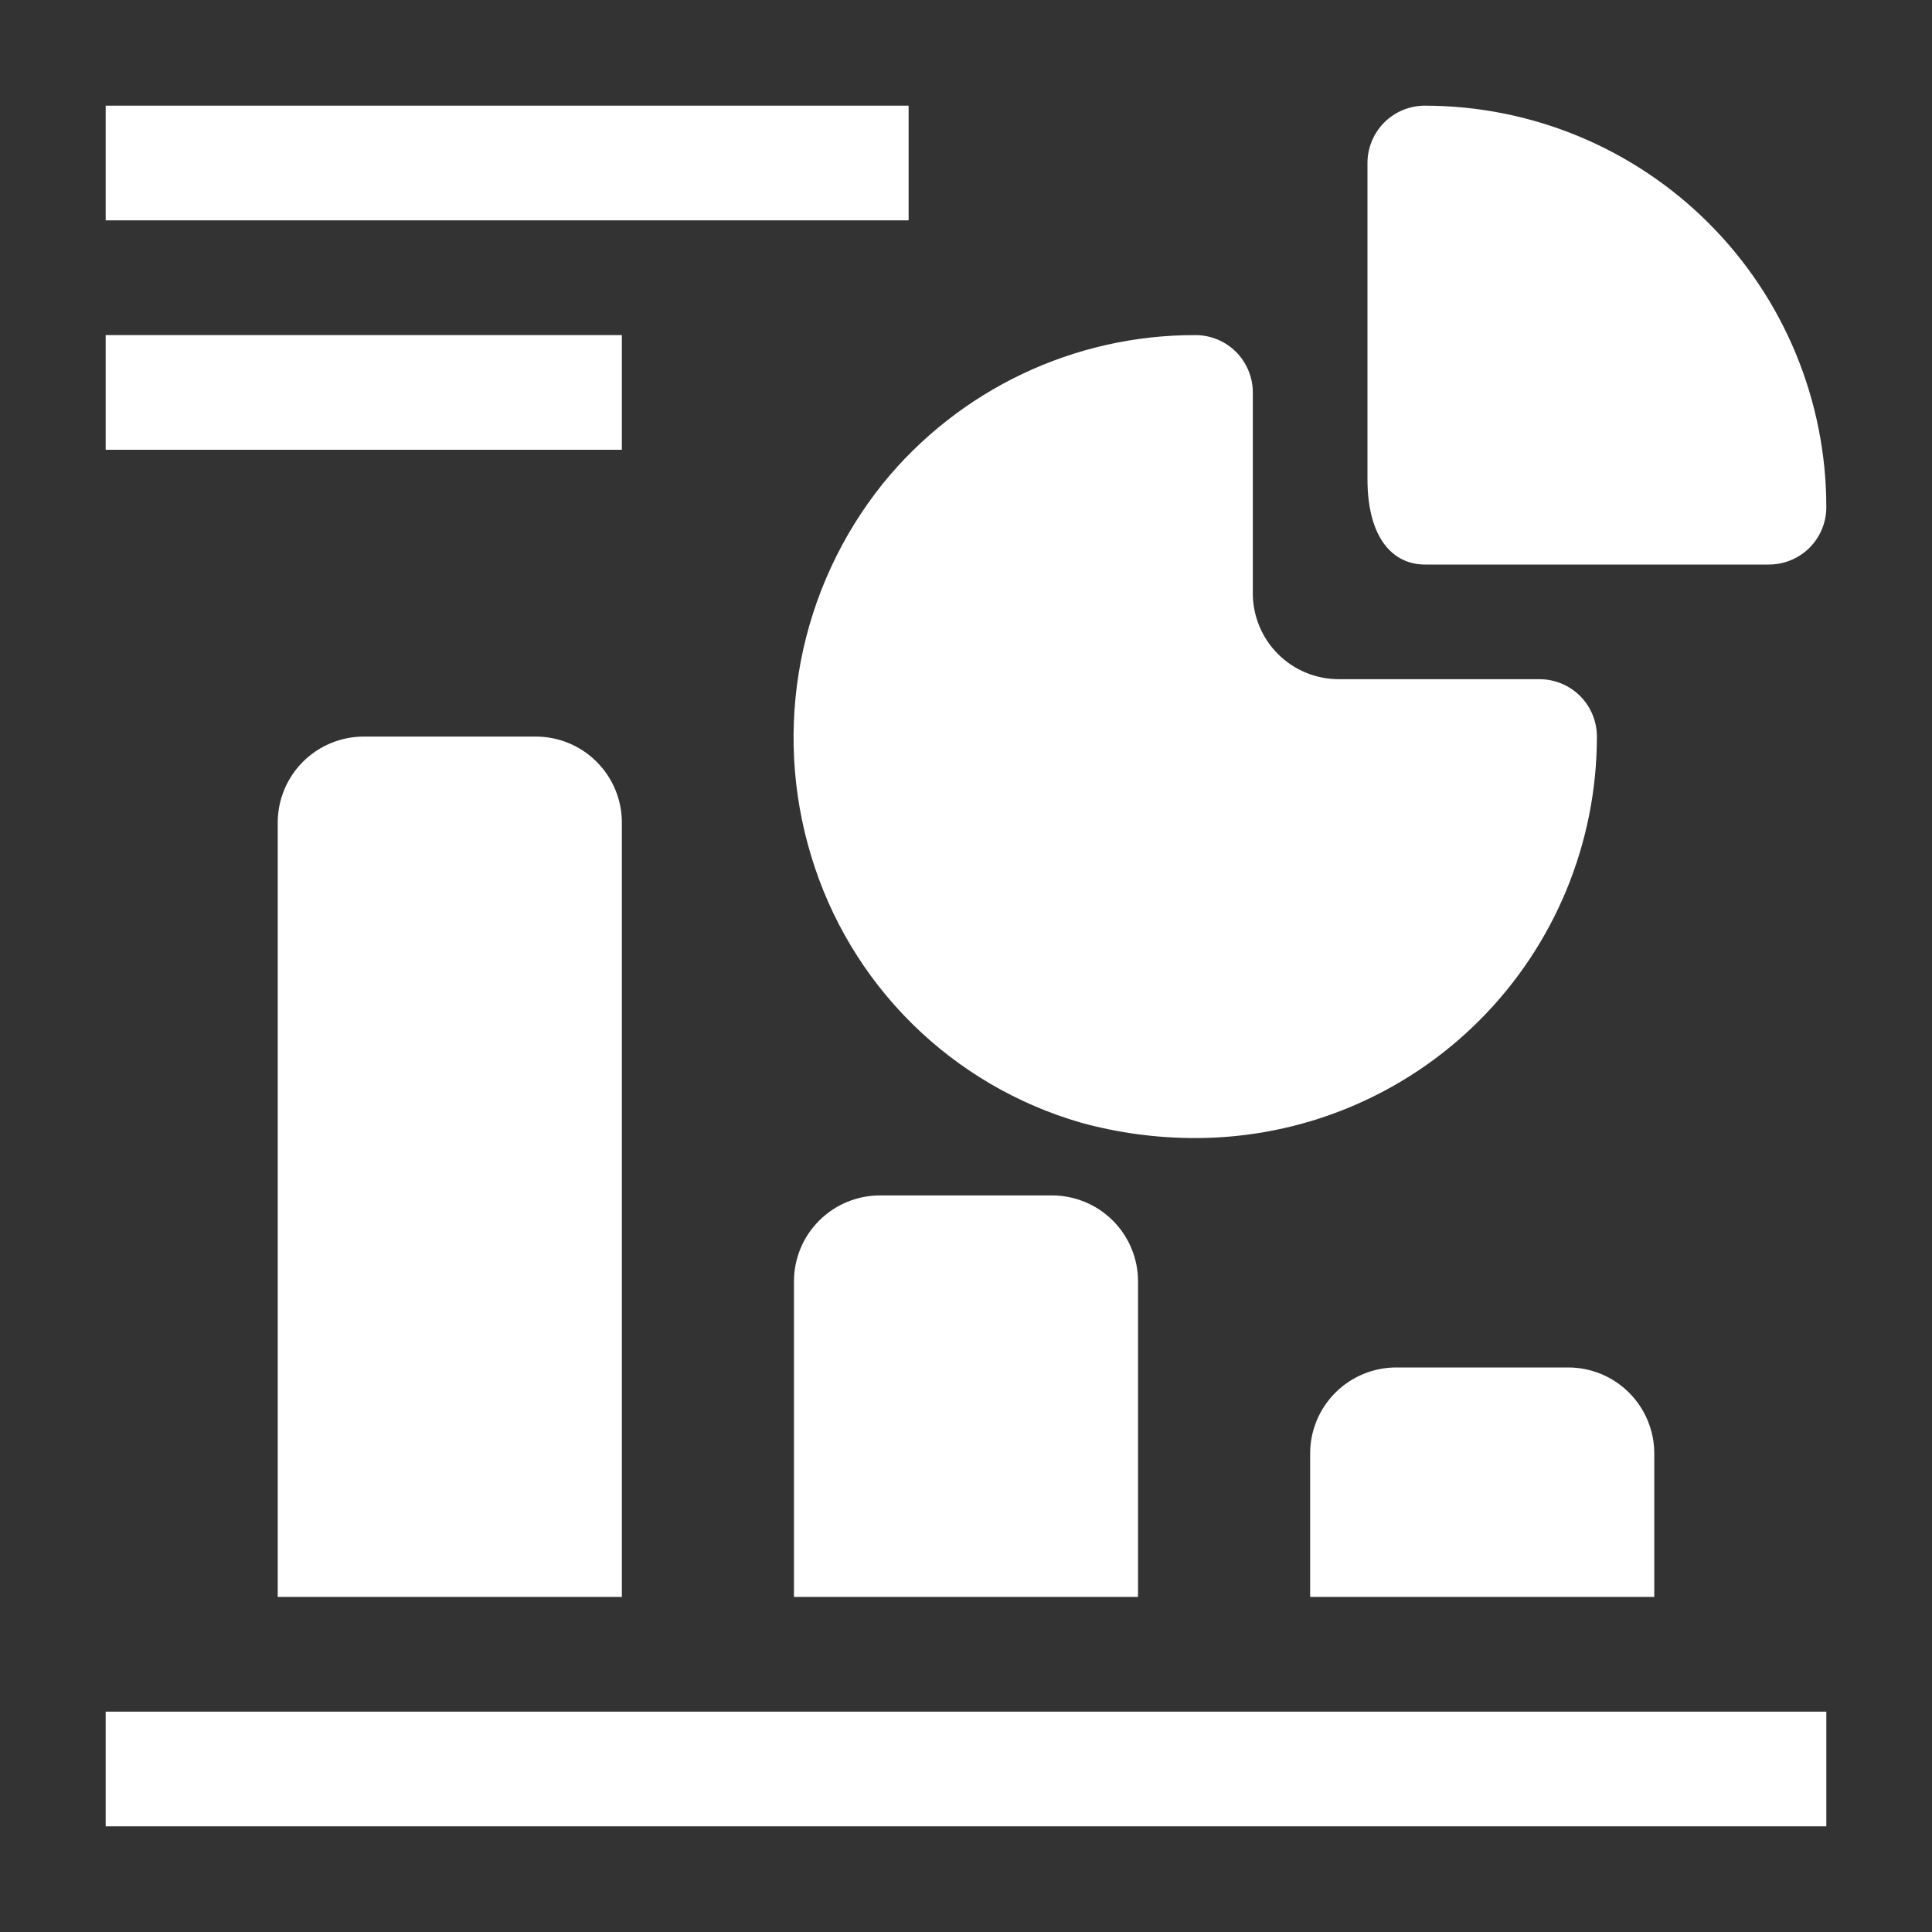
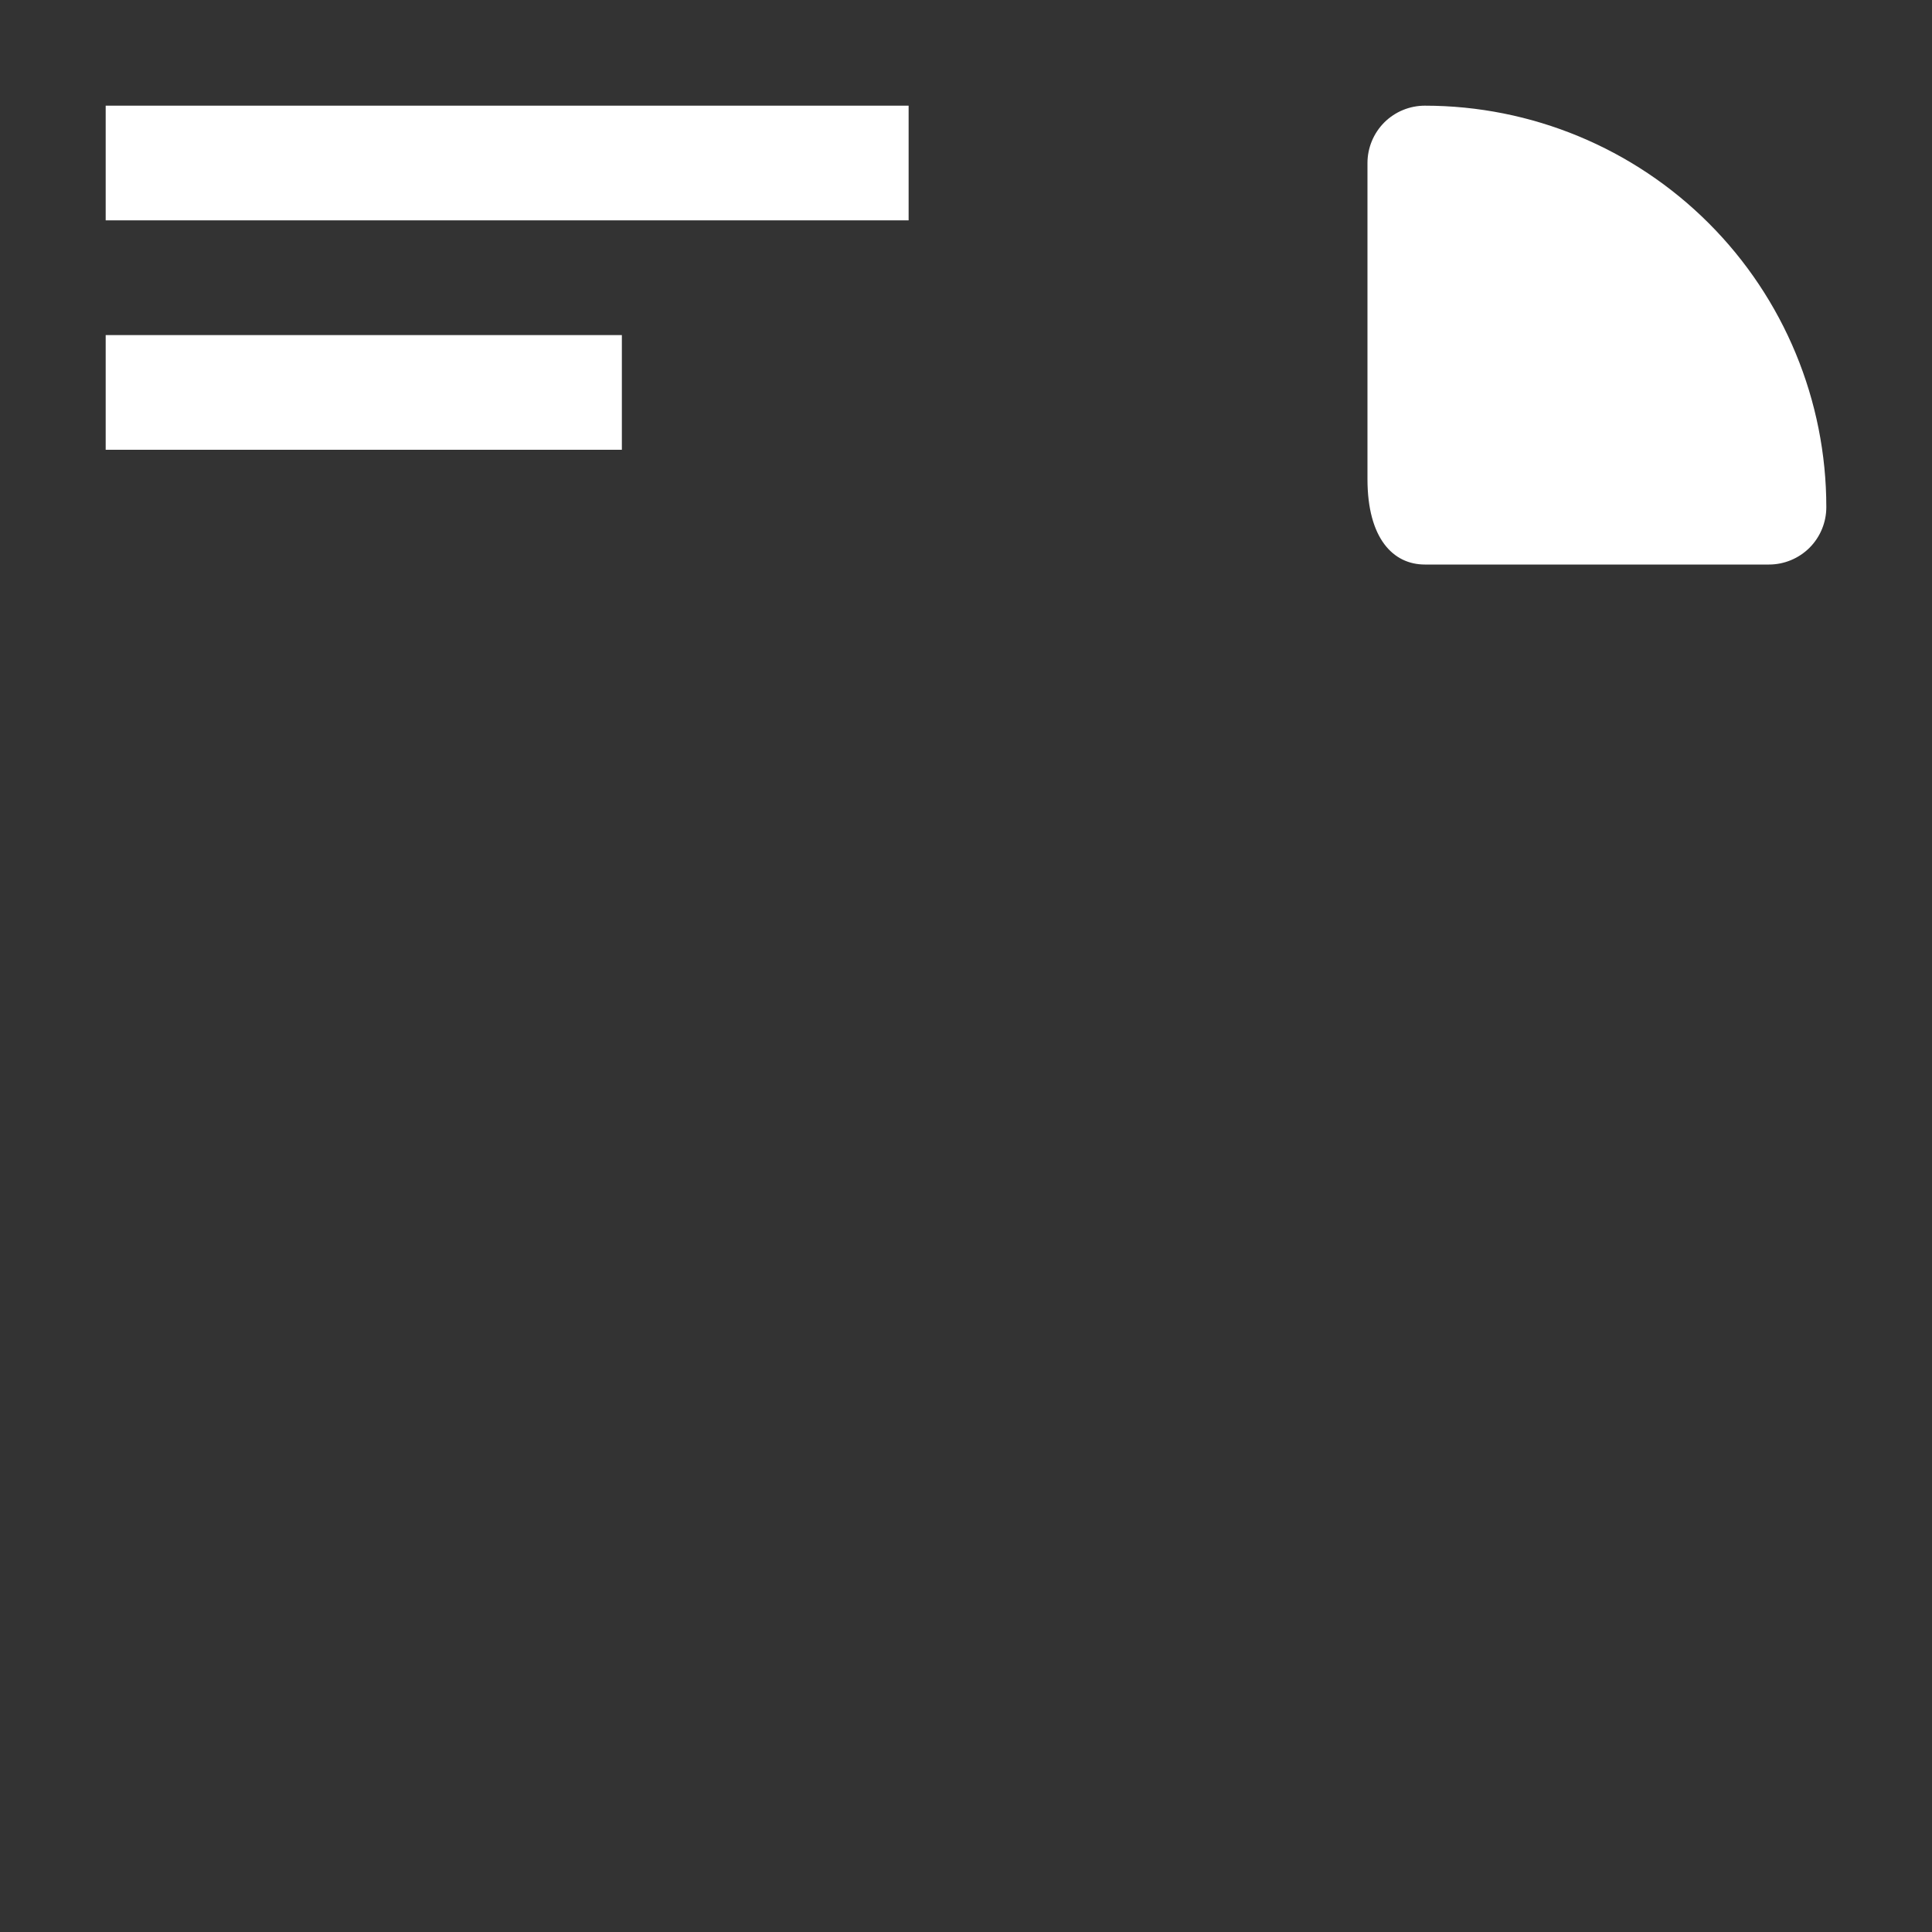
<svg xmlns="http://www.w3.org/2000/svg" width="40" height="40" viewBox="0 0 40 40" fill="none">
  <rect x="0" y="0" width="40" height="40" fill="#333333" stroke="none" />
-   <path d="M2.188 35.438H37.812V37.812H2.188V35.438ZM7.531 15.25C7.059 15.25 6.606 15.438 6.272 15.772C5.938 16.106 5.75 16.559 5.75 17.031V33.062H12.875V17.031C12.875 16.559 12.687 16.106 12.353 15.772C12.019 15.438 11.566 15.25 11.094 15.25H7.531ZM18.219 24.75C17.746 24.75 17.293 24.938 16.959 25.272C16.625 25.606 16.438 26.059 16.438 26.531V33.062H23.562V26.531C23.562 26.059 23.375 25.606 23.041 25.272C22.707 24.938 22.254 24.75 21.781 24.75H18.219ZM28.906 28.312C28.434 28.312 27.981 28.5 27.647 28.834C27.313 29.168 27.125 29.621 27.125 30.094V33.062H34.25V30.094C34.25 29.621 34.062 29.168 33.728 28.834C33.394 28.5 32.941 28.312 32.469 28.312H28.906ZM16.794 17.72C17.189 19.034 17.906 20.227 18.881 21.192C19.856 22.156 21.057 22.861 22.375 23.242C23.148 23.456 23.948 23.563 24.75 23.562C26.955 23.562 29.069 22.687 30.628 21.128C32.187 19.569 33.062 17.455 33.062 15.25C33.062 14.935 32.937 14.633 32.715 14.41C32.492 14.188 32.19 14.062 31.875 14.062H27.719C27.246 14.062 26.793 13.875 26.459 13.541C26.125 13.207 25.938 12.754 25.938 12.281V8.125C25.938 7.81 25.812 7.508 25.59 7.285C25.367 7.063 25.065 6.938 24.75 6.938C23.51 6.935 22.285 7.21 21.166 7.742C20.046 8.274 19.059 9.05 18.278 10.013C17.422 11.08 16.84 12.34 16.581 13.683C16.323 15.026 16.396 16.412 16.794 17.72Z" fill="white" />
  <path d="M29.5 11.688H36.625C36.94 11.688 37.242 11.562 37.465 11.34C37.687 11.117 37.812 10.815 37.812 10.5C37.812 8.295 36.937 6.181 35.378 4.622C33.819 3.063 31.705 2.188 29.5 2.188C29.185 2.188 28.883 2.313 28.66 2.535C28.438 2.758 28.312 3.06 28.312 3.375V9.918C28.312 11.153 28.847 11.688 29.5 11.688ZM2.188 2.188H18.812V4.562H2.188V2.188ZM2.188 6.938H12.875V9.312H2.188V6.938Z" fill="white" />
</svg>